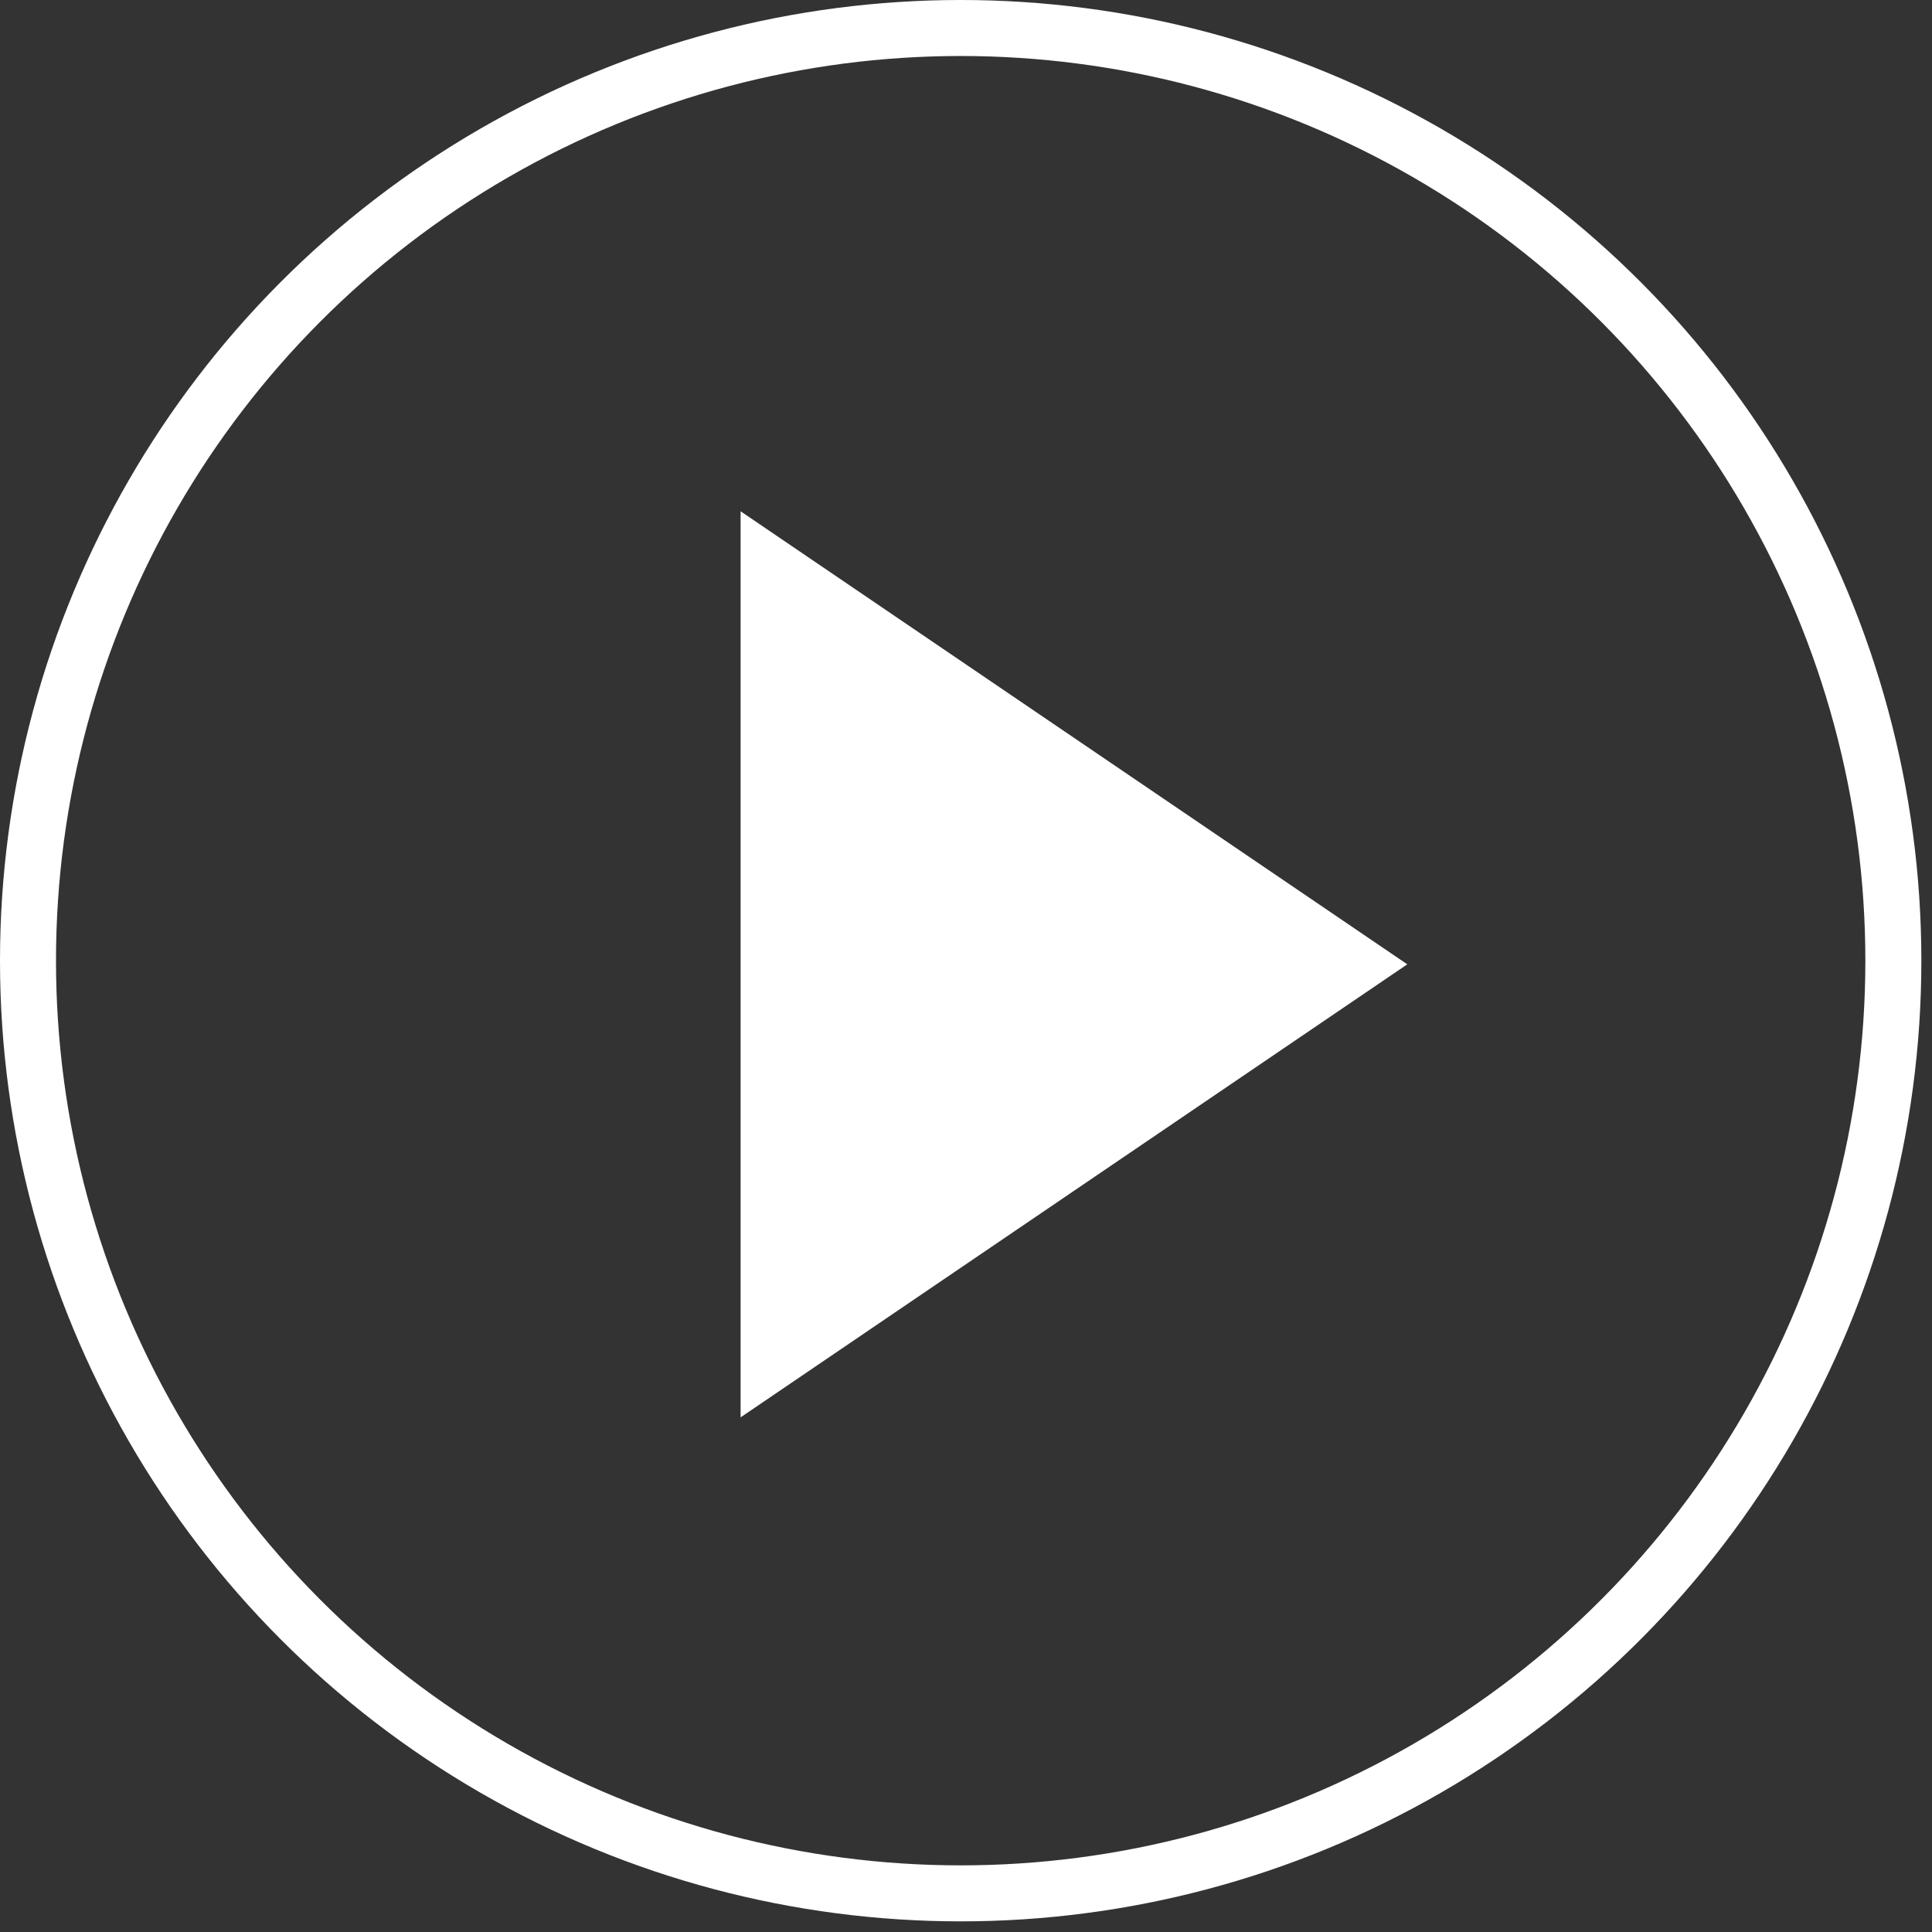
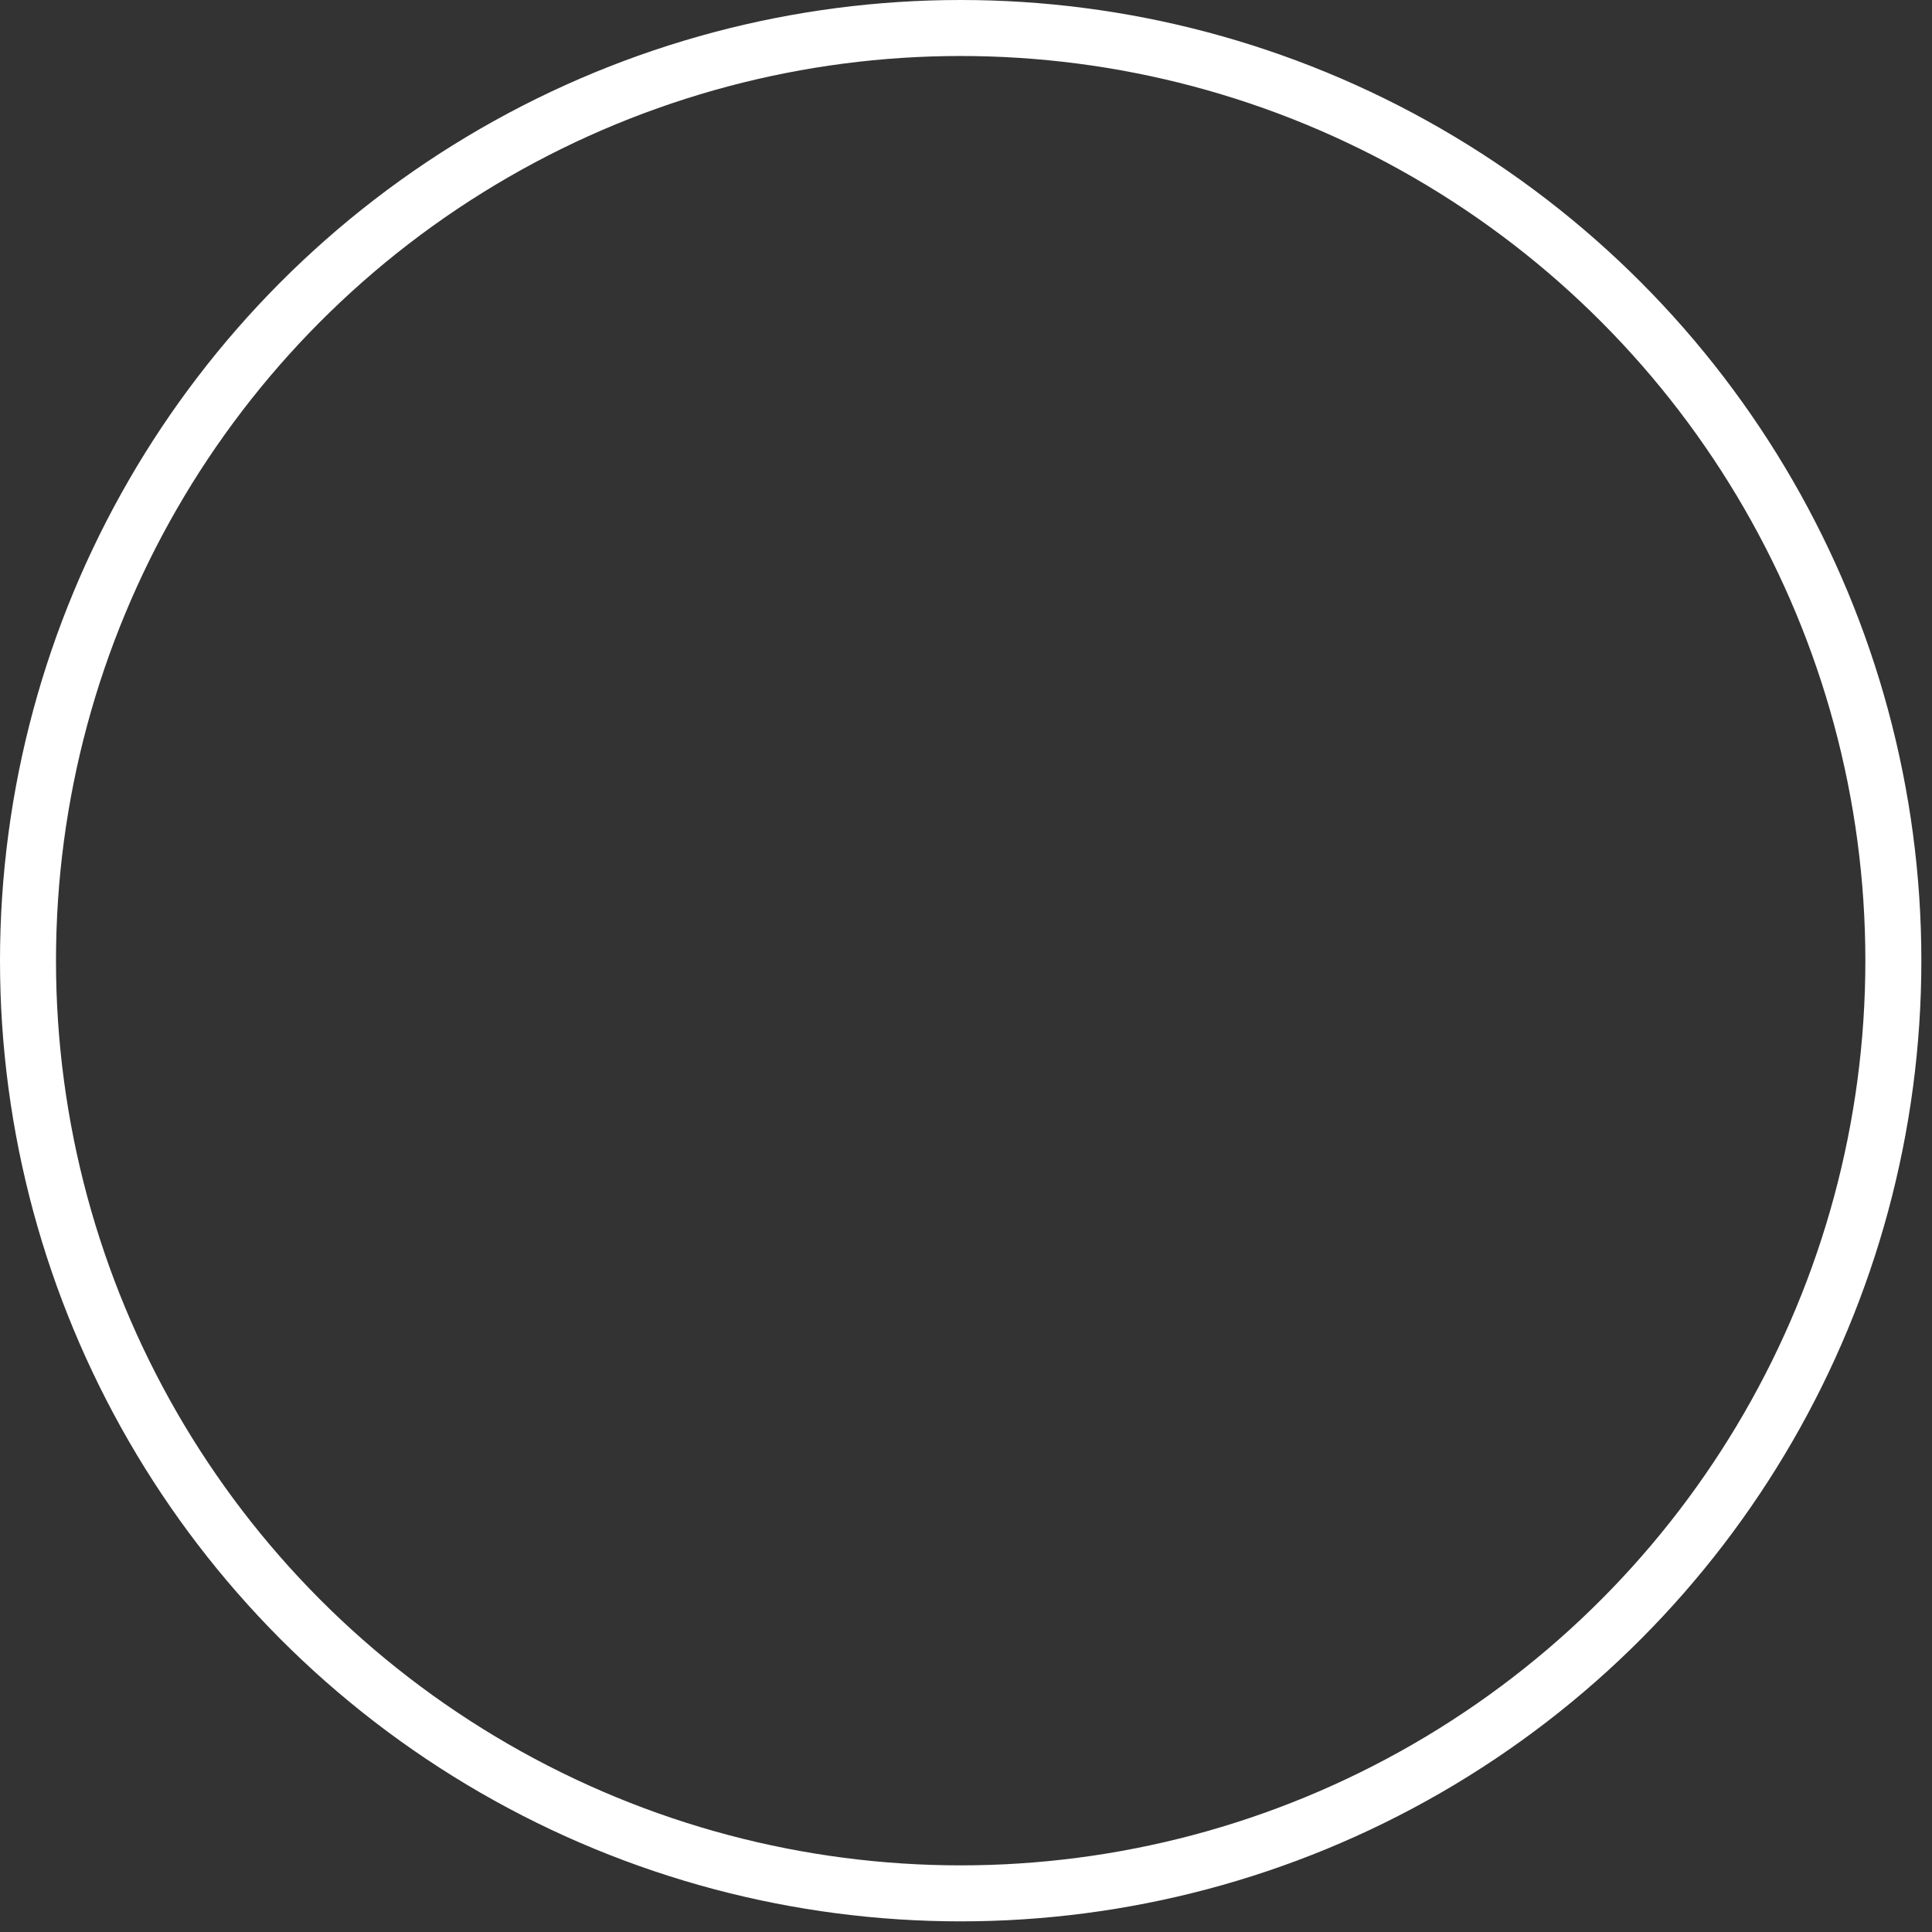
<svg xmlns="http://www.w3.org/2000/svg" width="100%" height="100%" viewBox="0 0 69 69" version="1.1" xml:space="preserve" style="fill-rule:evenodd;clip-rule:evenodd;">
  <rect x="0" y="0" width="69" height="69" fill="#333333" stroke="none" />
  <circle id="Ellisse_1" cx="34.31" cy="34.31" r="33.31" style="fill:none;stroke:white;stroke-width:2px;" />
  <g id="Rettangolo_2" transform="matrix(1,0,0,1,-1156.19,-1438.19)">
-     <path d="M1182.64,1456.45L1206.45,1472.63L1182.64,1488.81L1182.64,1456.45Z" style="fill:white;" />
-   </g>
+     </g>
</svg>